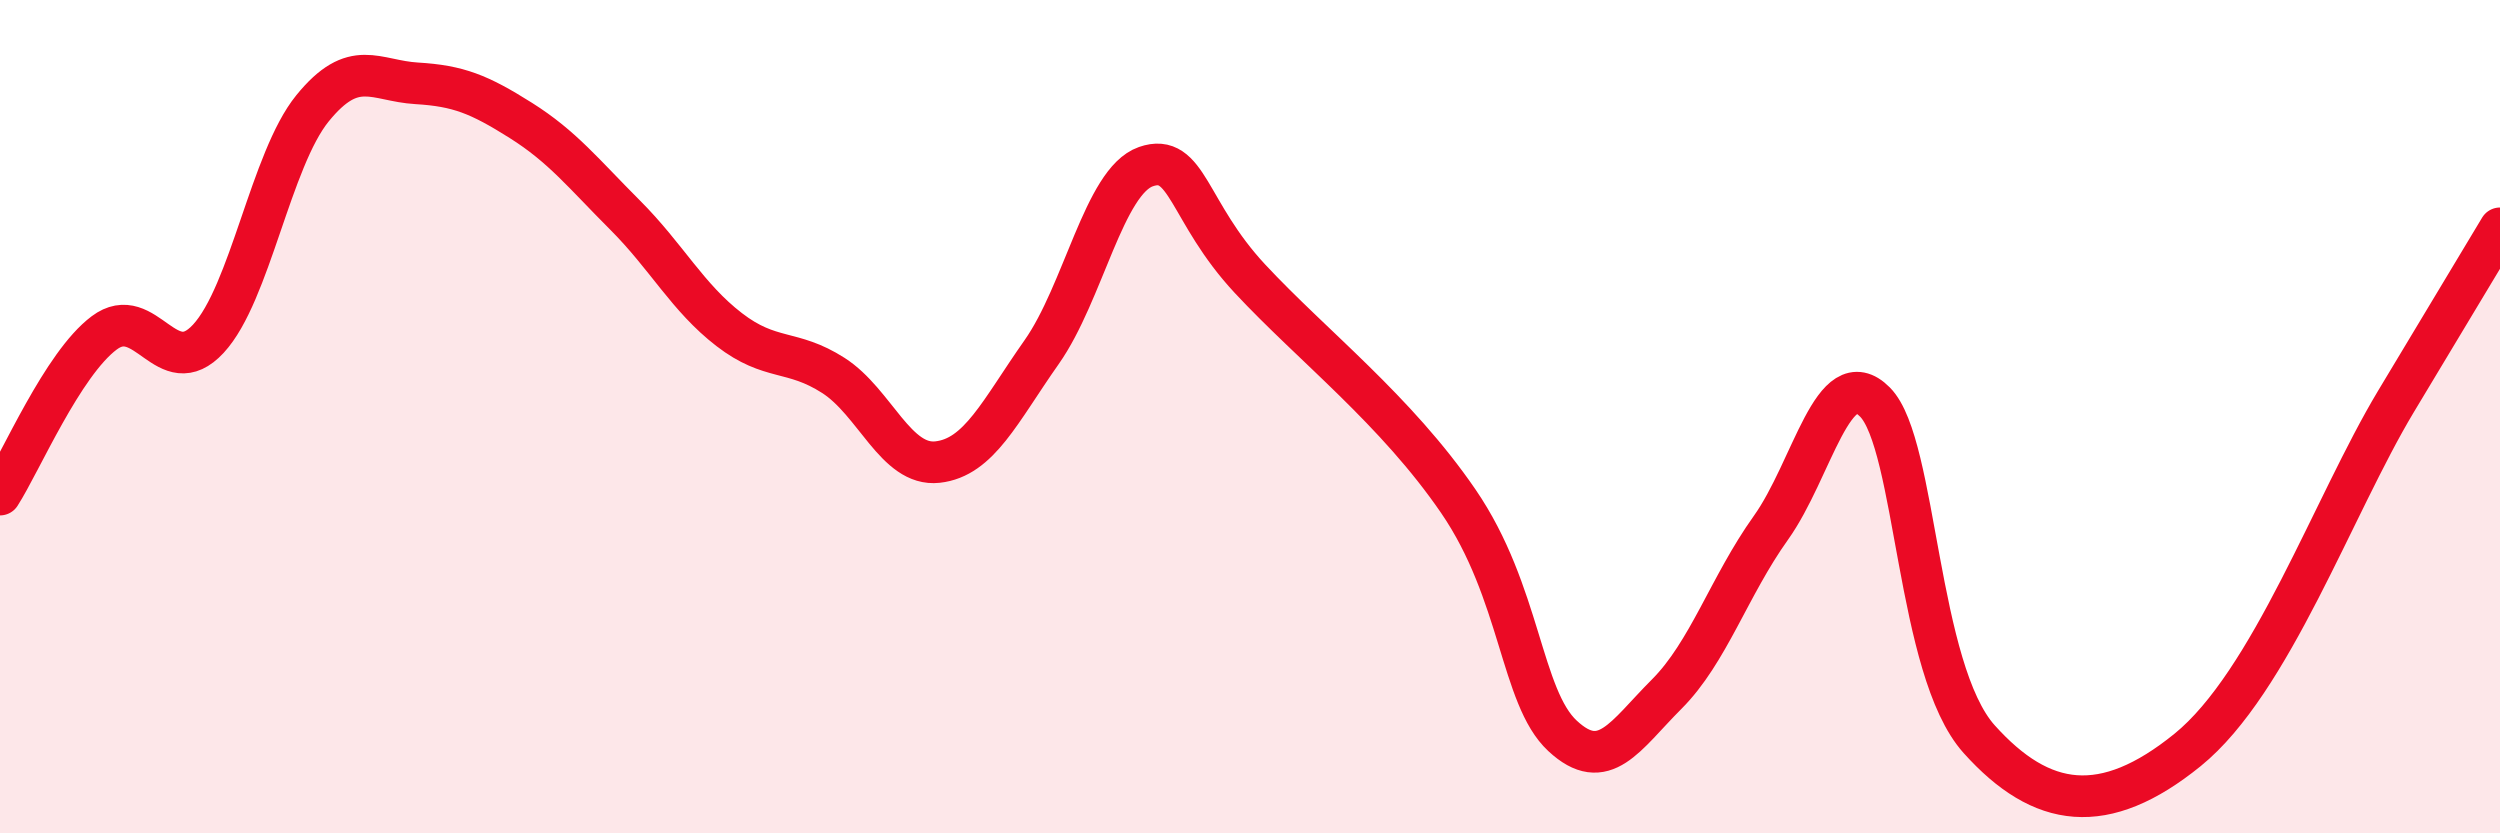
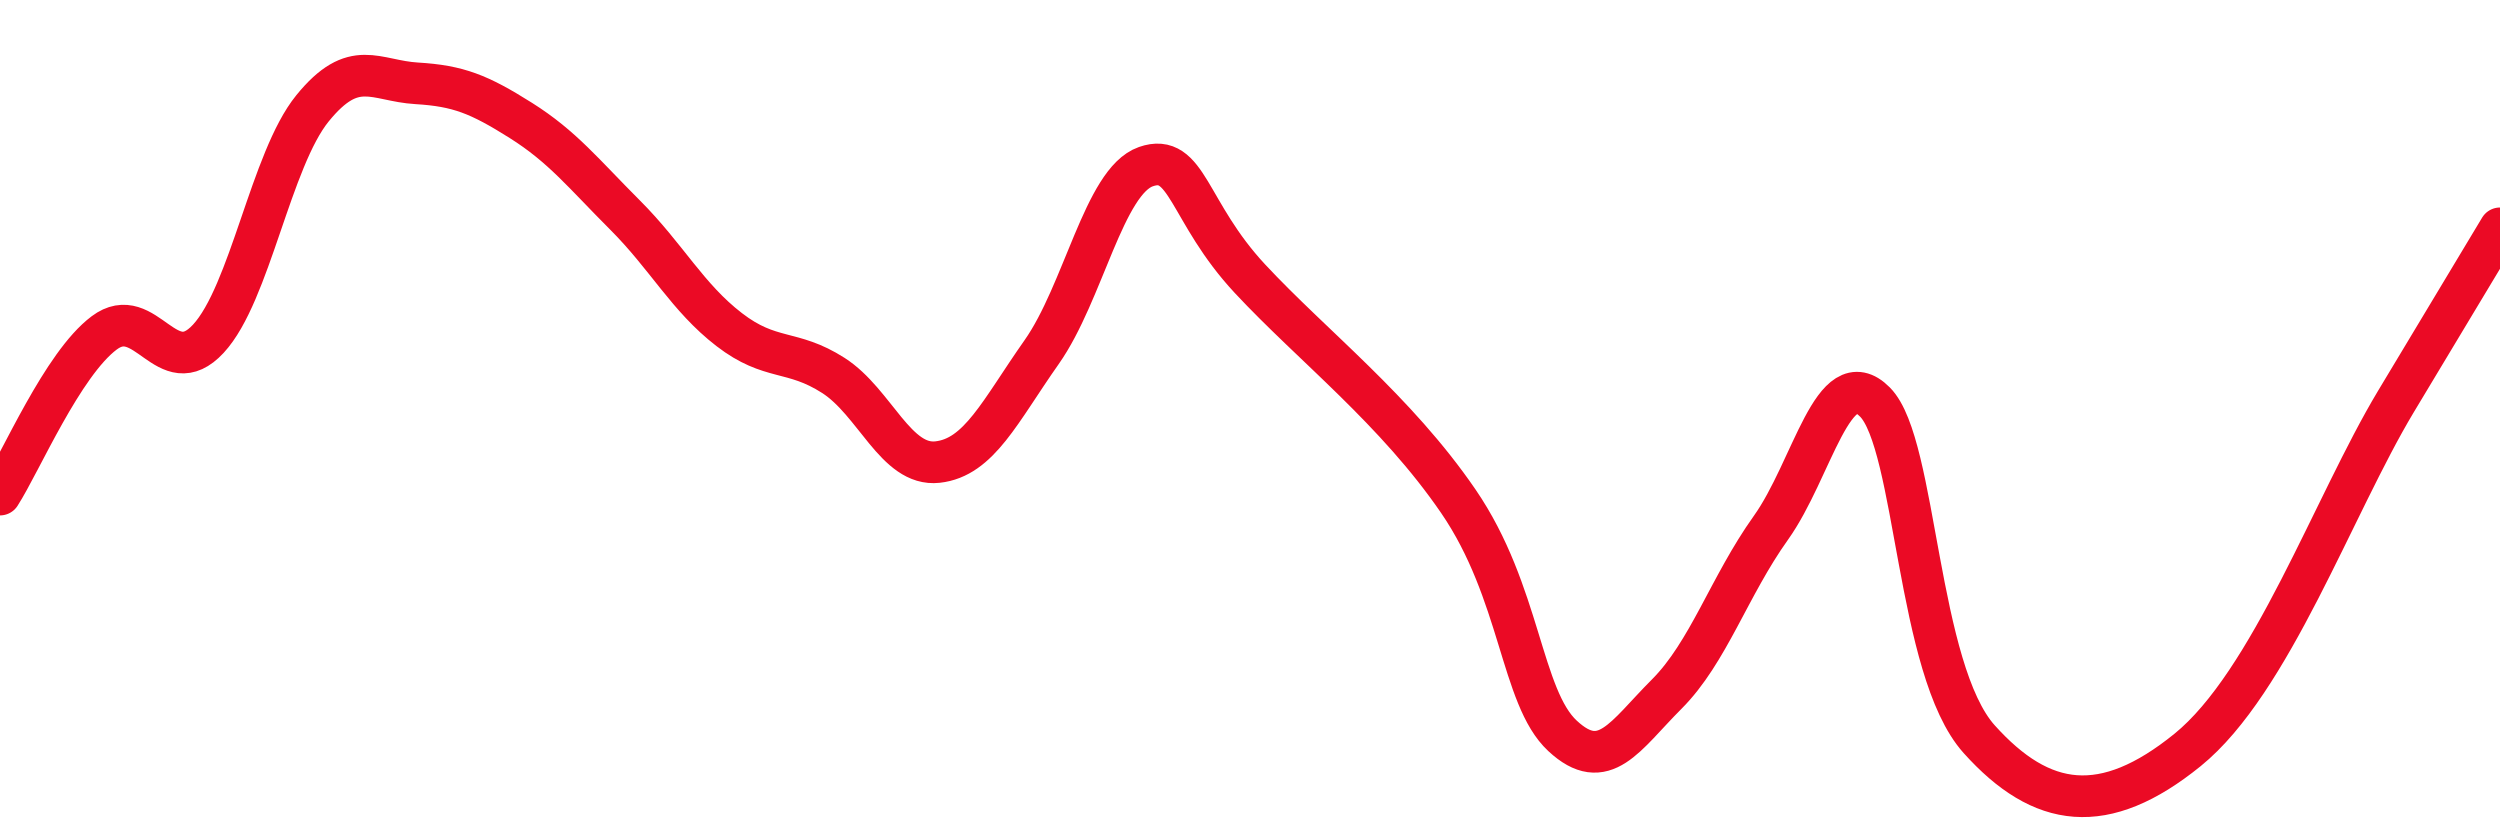
<svg xmlns="http://www.w3.org/2000/svg" width="60" height="20" viewBox="0 0 60 20">
-   <path d="M 0,11.87 C 0.5,11.09 1.5,8.74 2.5,7.99 C 3.5,7.24 4,9.21 5,8.13 C 6,7.05 6.5,3.83 7.5,2.6 C 8.5,1.37 9,1.94 10,2 C 11,2.06 11.5,2.26 12.5,2.89 C 13.5,3.52 14,4.16 15,5.16 C 16,6.16 16.5,7.14 17.5,7.91 C 18.5,8.68 19,8.37 20,9.01 C 21,9.65 21.5,11.2 22.5,11.09 C 23.5,10.98 24,9.87 25,8.45 C 26,7.03 26.5,4.35 27.5,4 C 28.5,3.65 28.5,5.08 30,6.69 C 31.5,8.3 33.5,9.84 35,12.03 C 36.5,14.22 36.5,16.73 37.5,17.66 C 38.5,18.59 39,17.66 40,16.66 C 41,15.66 41.5,14.07 42.5,12.67 C 43.5,11.27 44,8.64 45,9.65 C 46,10.66 46,16.07 47.5,17.74 C 49,19.41 50.5,19.62 52.5,18 C 54.5,16.38 56,12.14 57.5,9.64 C 59,7.14 59.5,6.31 60,5.48L60 20L0 20Z" fill="#EB0A25" opacity="0.1" stroke-linecap="round" stroke-linejoin="round" />
  <path d="M 0,11.87 C 0.5,11.09 1.5,8.74 2.5,7.99 C 3.5,7.24 4,9.21 5,8.13 C 6,7.05 6.5,3.83 7.5,2.6 C 8.5,1.37 9,1.94 10,2 C 11,2.06 11.5,2.26 12.5,2.89 C 13.5,3.52 14,4.16 15,5.16 C 16,6.16 16.5,7.14 17.5,7.91 C 18.5,8.68 19,8.37 20,9.01 C 21,9.65 21.5,11.2 22.5,11.09 C 23.5,10.98 24,9.87 25,8.45 C 26,7.03 26.5,4.35 27.5,4 C 28.5,3.65 28.5,5.08 30,6.69 C 31.5,8.3 33.5,9.84 35,12.03 C 36.5,14.22 36.5,16.73 37.5,17.66 C 38.5,18.59 39,17.66 40,16.66 C 41,15.66 41.5,14.07 42.5,12.67 C 43.5,11.27 44,8.64 45,9.65 C 46,10.66 46,16.07 47.5,17.74 C 49,19.41 50.5,19.62 52.5,18 C 54.5,16.38 56,12.14 57.5,9.64 C 59,7.14 59.5,6.31 60,5.48" stroke="#EB0A25" stroke-width="1" fill="none" stroke-linecap="round" stroke-linejoin="round" />
</svg>